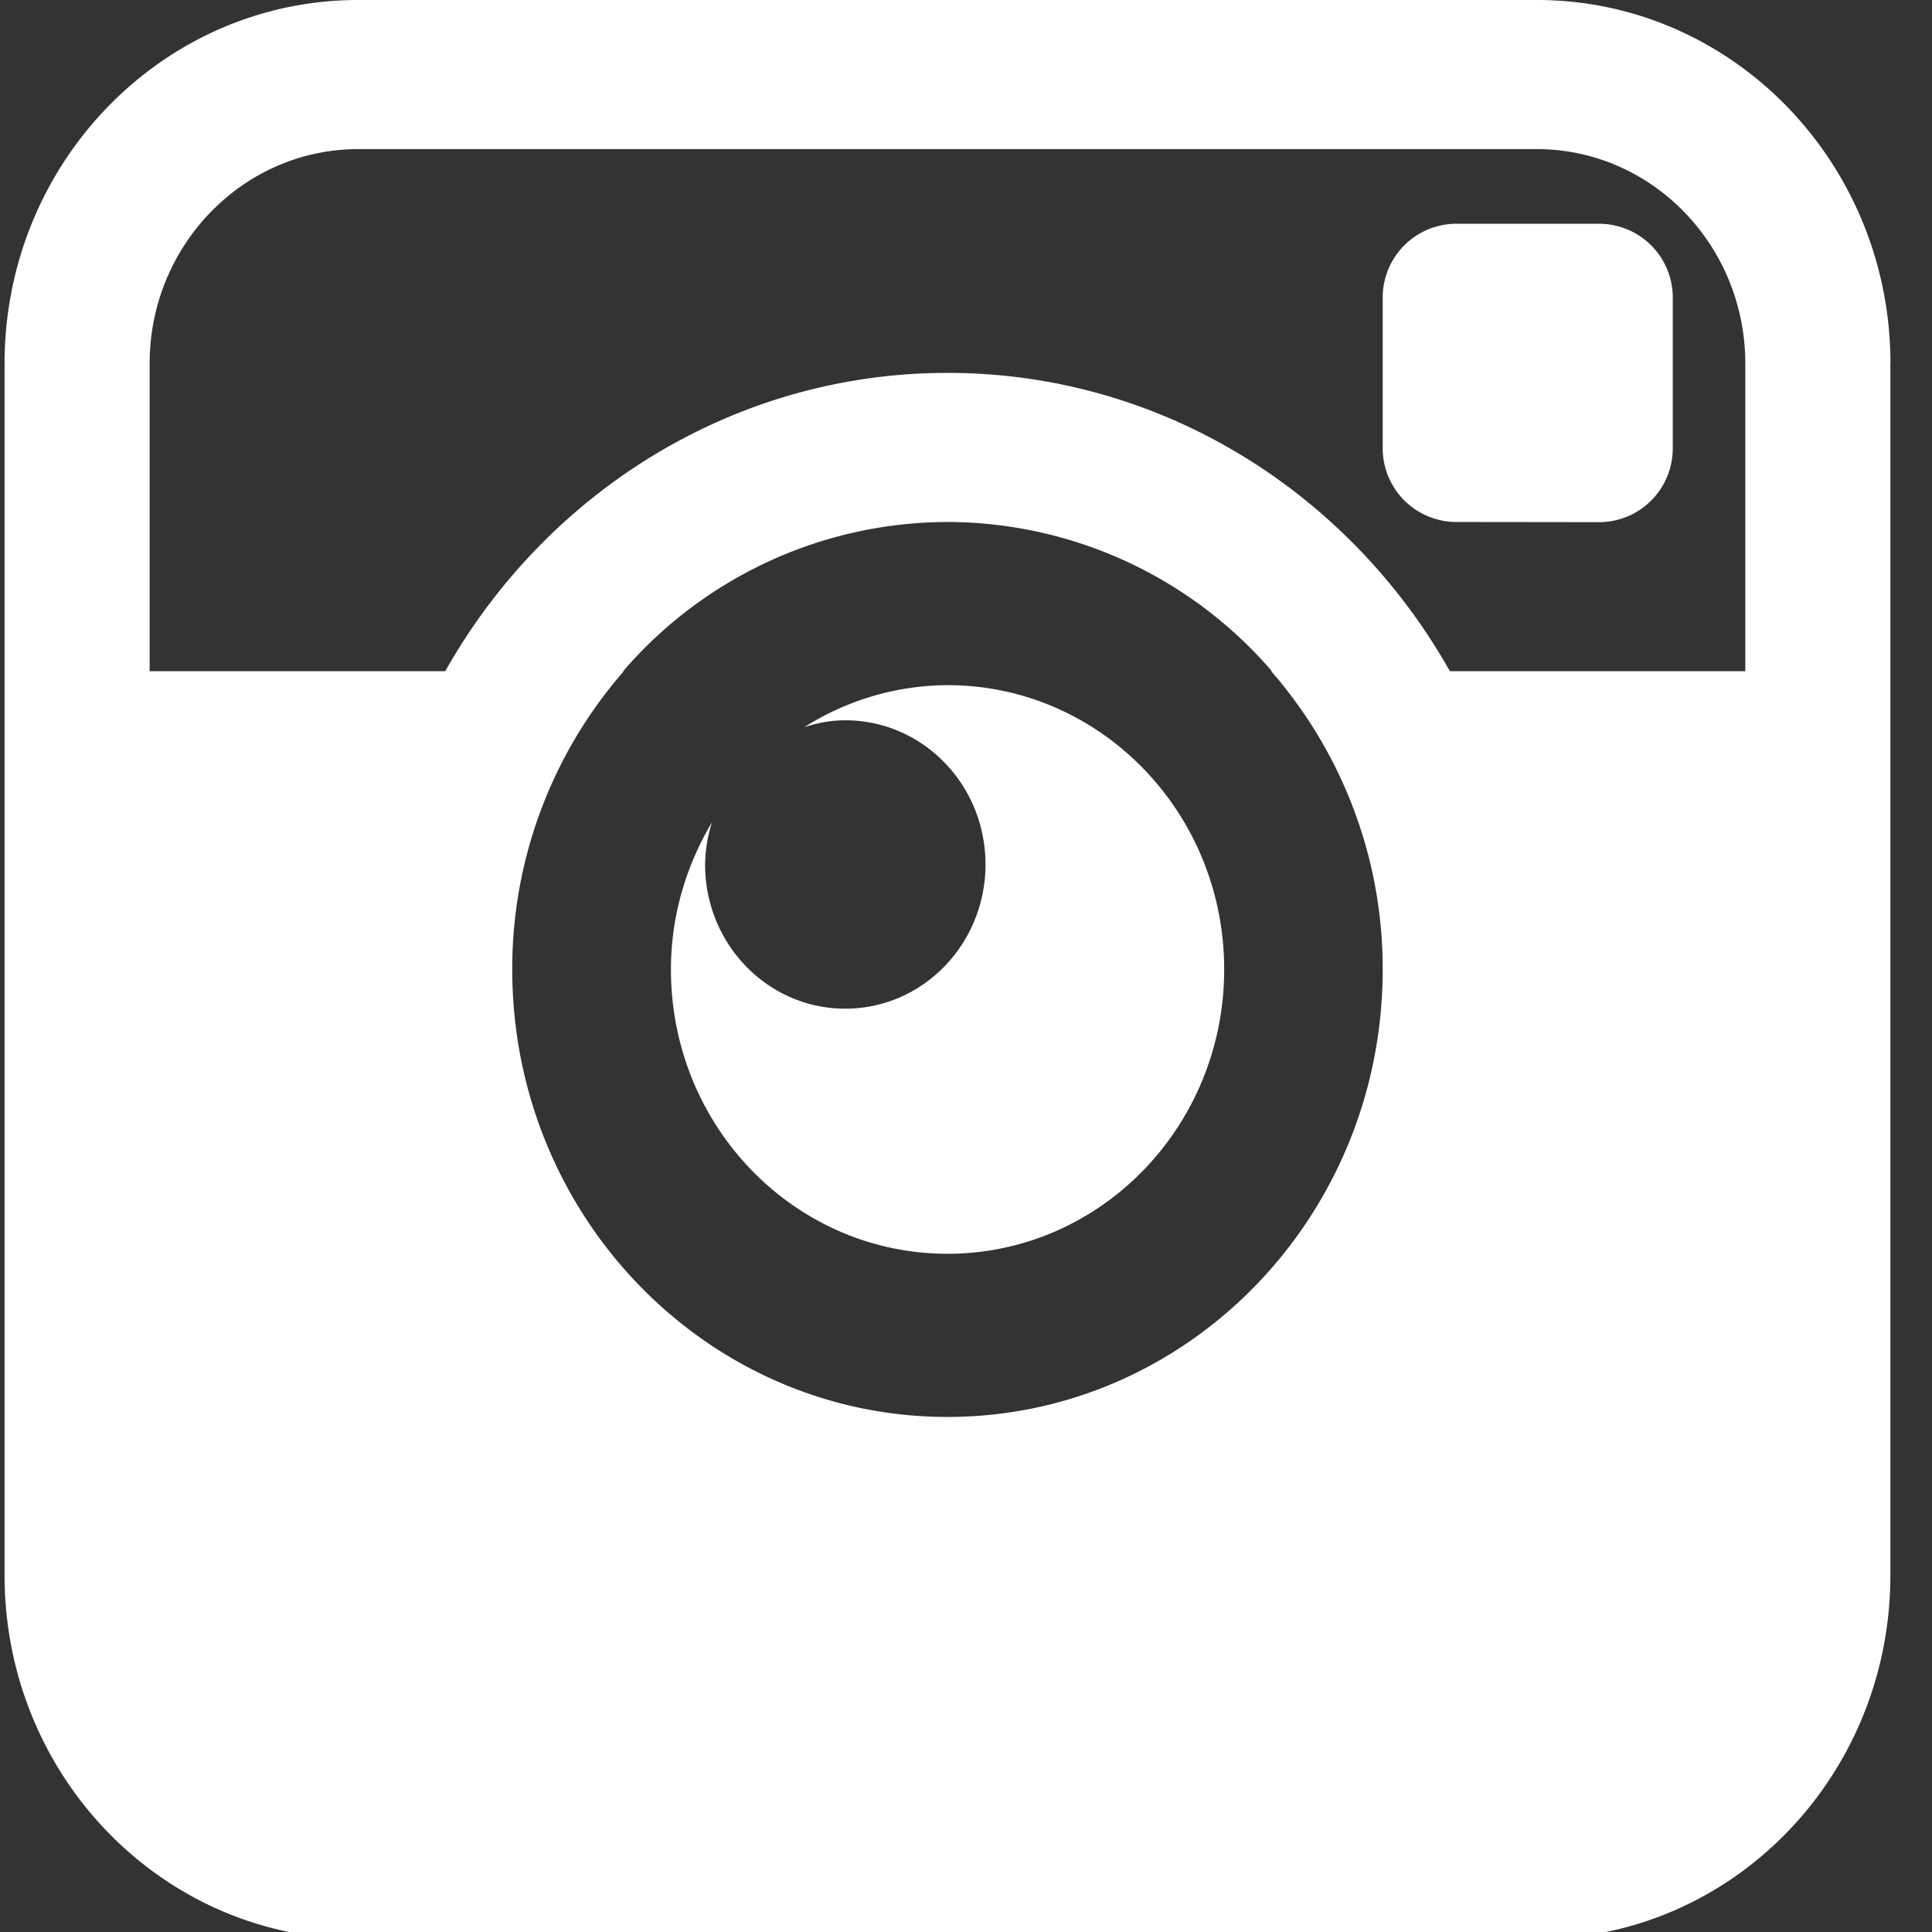
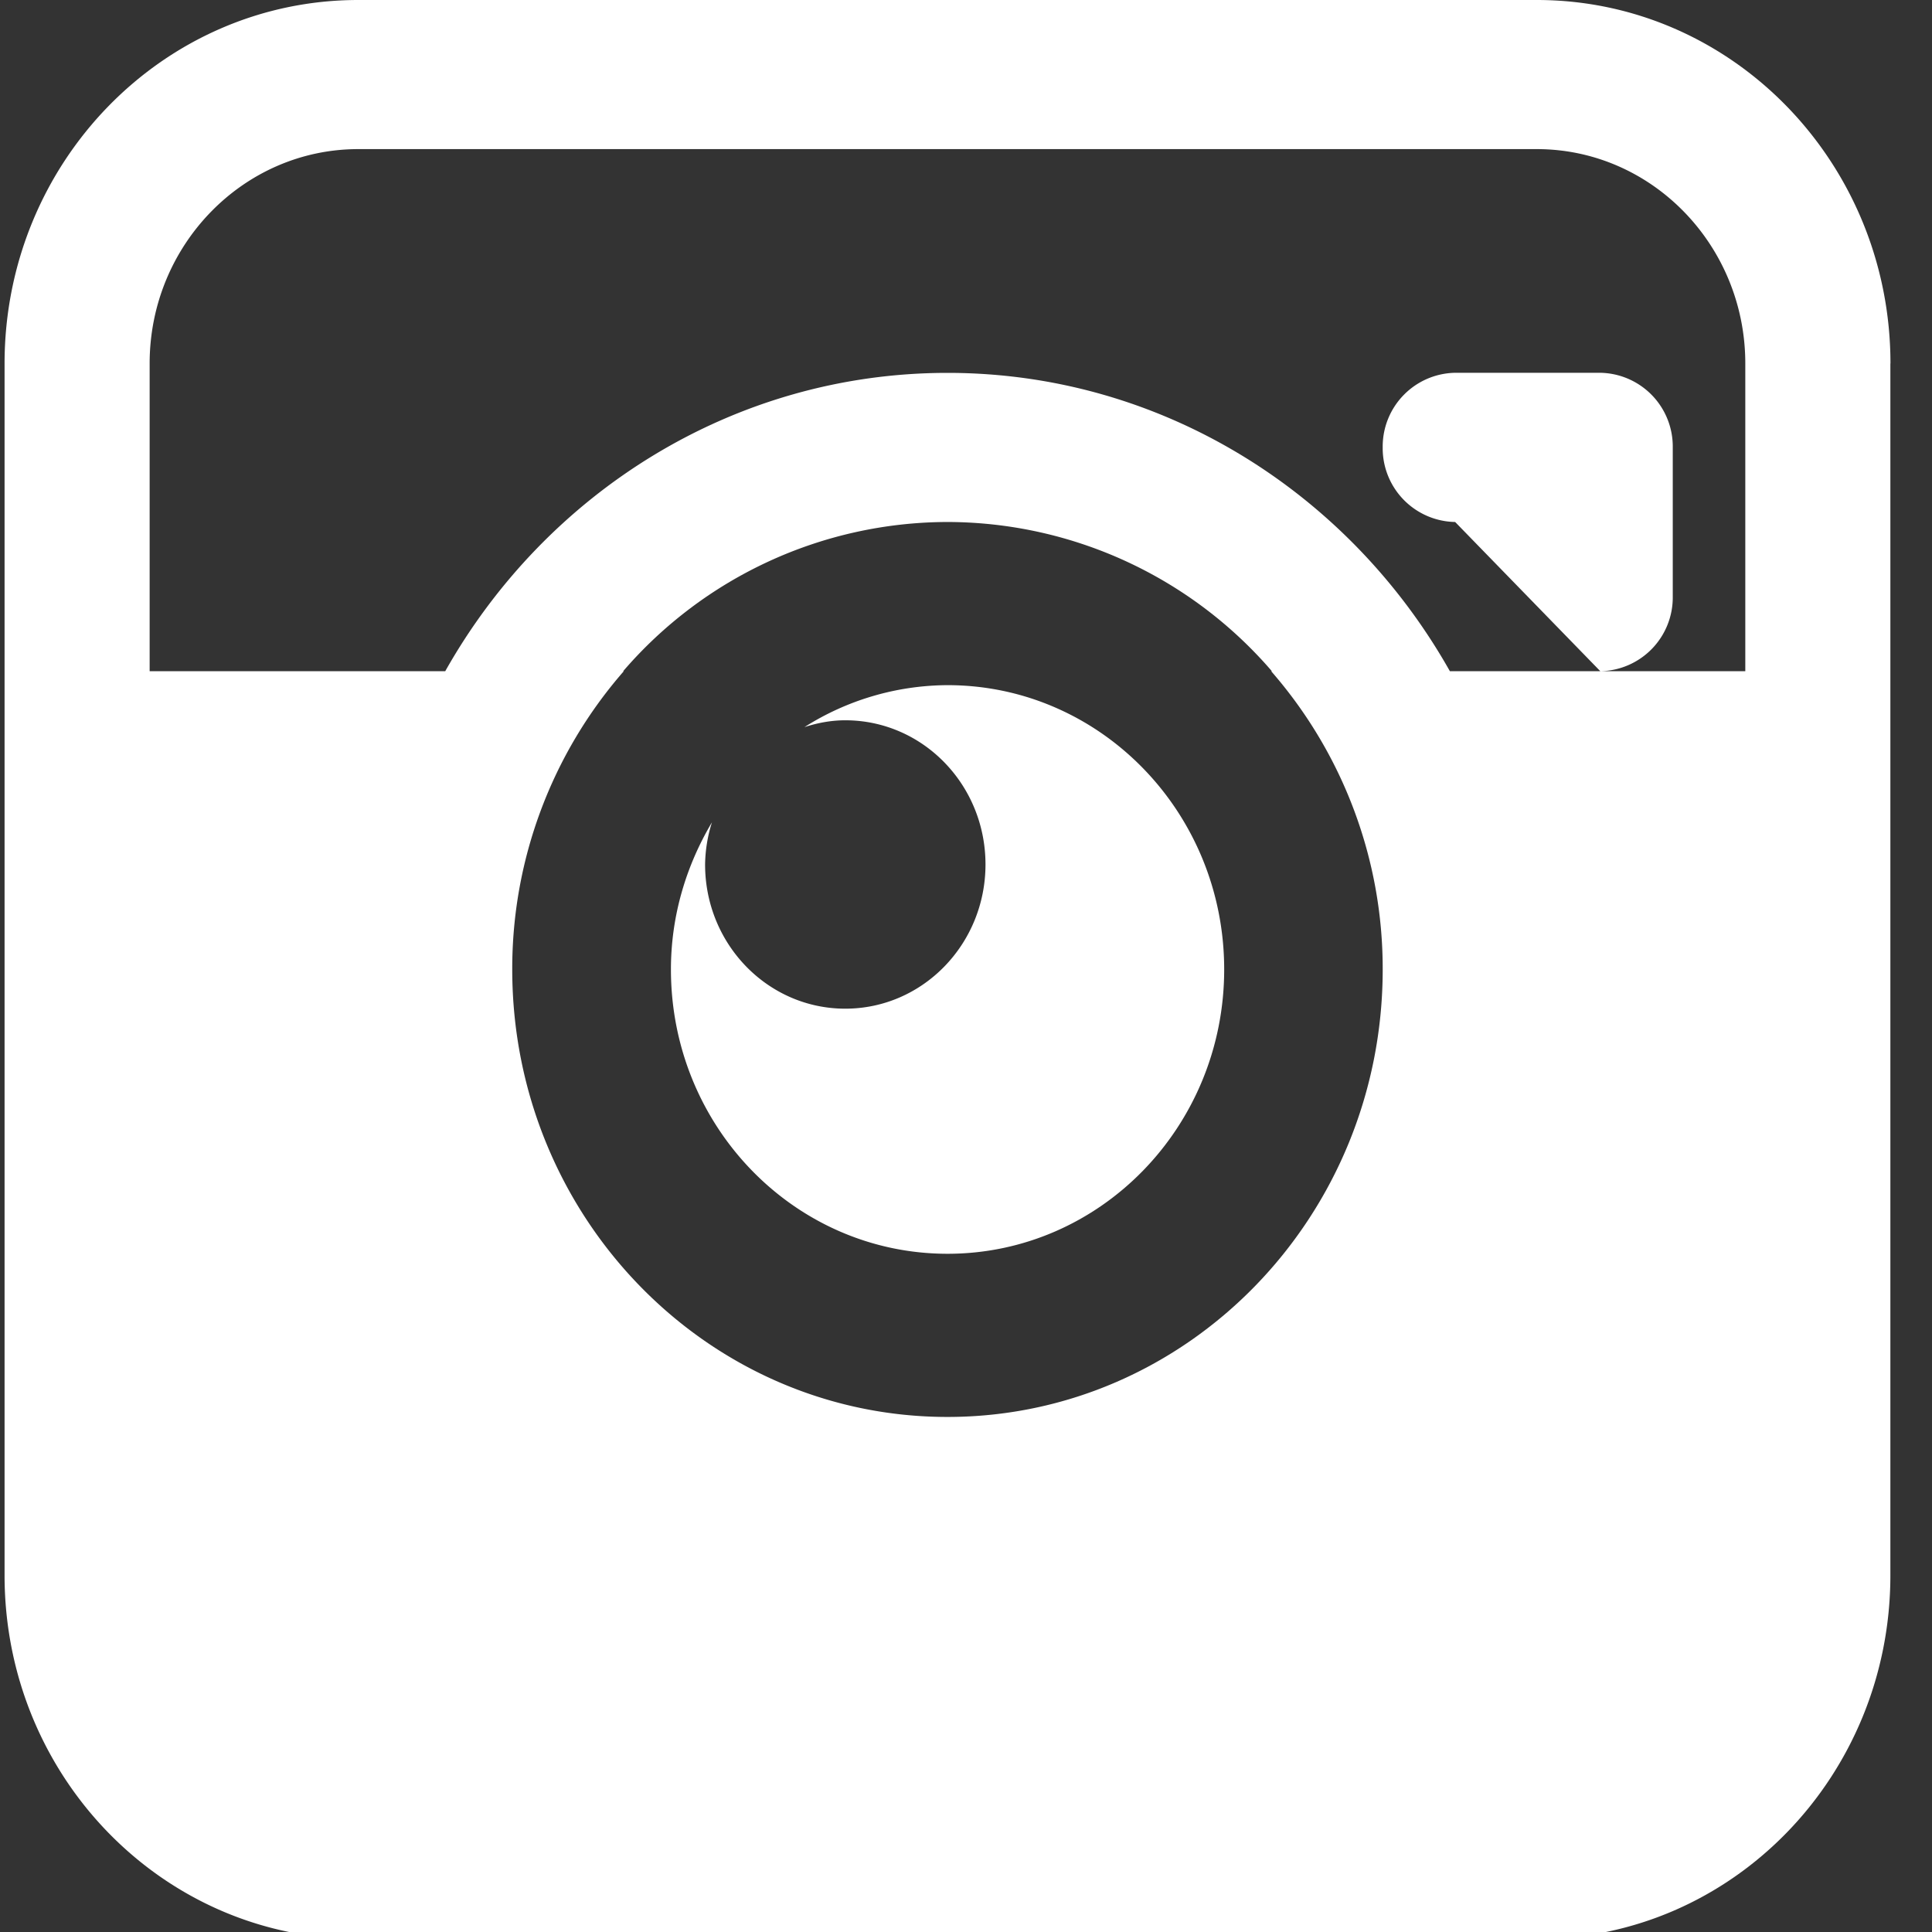
<svg xmlns="http://www.w3.org/2000/svg" width="22" height="22" viewBox="0 0 22 22">
  <rect x="0" y="0" width="22" height="22" fill="#333333" stroke="none" />
  <g>
    <g>
-       <path fill="#fff" d="M16.57 5.944a.84.84 0 0 1-.825-.85V3.397a.84.84 0 0 1 .826-.849h1.652a.84.84 0 0 1 .825.85v1.698a.84.84 0 0 1-.825.85zm-2.63 5.095c0 1.79-1.412 3.238-3.15 3.238-1.74 0-3.15-1.448-3.15-3.238 0-.616.176-1.185.467-1.675a1.663 1.663 0 0 0-.078.48c0 .907.714 1.642 1.596 1.642.884 0 1.597-.737 1.597-1.642 0-.908-.714-1.642-1.597-1.642-.162 0-.317.03-.465.078a3.064 3.064 0 0 1 1.63-.478c1.738 0 3.15 1.447 3.15 3.237zm-3.15-5.095a4.885 4.885 0 0 0-3.694 1.699h.007a5.148 5.148 0 0 0-1.27 3.396c0 2.815 2.22 5.096 4.956 5.096s4.956-2.28 4.956-5.096a5.15 5.15 0 0 0-1.27-3.396h.008a4.885 4.885 0 0 0-3.694-1.699s2.737 0 0 0zm0-1.698c2.44 0 4.576 1.367 5.72 3.397h3.364V4.139c0-1.345-1.064-2.441-2.374-2.441H4.079c-1.31 0-2.375 1.096-2.375 2.441v3.504H5.07c1.144-2.03 3.28-3.397 5.72-3.397zm10.736-.107v13.8c0 2.288-1.802 4.14-4.026 4.14H4.079c-2.224 0-4.027-1.852-4.027-4.14V4.14C.052 1.853 1.855 0 4.08 0h13.42c2.225 0 4.027 1.854 4.027 4.14z" />
+       <path fill="#fff" d="M16.57 5.944a.84.84 0 0 1-.825-.85a.84.84 0 0 1 .826-.849h1.652a.84.84 0 0 1 .825.85v1.698a.84.84 0 0 1-.825.85zm-2.63 5.095c0 1.79-1.412 3.238-3.15 3.238-1.74 0-3.15-1.448-3.15-3.238 0-.616.176-1.185.467-1.675a1.663 1.663 0 0 0-.078.48c0 .907.714 1.642 1.596 1.642.884 0 1.597-.737 1.597-1.642 0-.908-.714-1.642-1.597-1.642-.162 0-.317.03-.465.078a3.064 3.064 0 0 1 1.63-.478c1.738 0 3.15 1.447 3.15 3.237zm-3.15-5.095a4.885 4.885 0 0 0-3.694 1.699h.007a5.148 5.148 0 0 0-1.27 3.396c0 2.815 2.22 5.096 4.956 5.096s4.956-2.28 4.956-5.096a5.15 5.15 0 0 0-1.27-3.396h.008a4.885 4.885 0 0 0-3.694-1.699s2.737 0 0 0zm0-1.698c2.44 0 4.576 1.367 5.72 3.397h3.364V4.139c0-1.345-1.064-2.441-2.374-2.441H4.079c-1.31 0-2.375 1.096-2.375 2.441v3.504H5.07c1.144-2.03 3.28-3.397 5.72-3.397zm10.736-.107v13.8c0 2.288-1.802 4.14-4.026 4.14H4.079c-2.224 0-4.027-1.852-4.027-4.14V4.14C.052 1.853 1.855 0 4.08 0h13.42c2.225 0 4.027 1.854 4.027 4.14z" />
    </g>
  </g>
</svg>